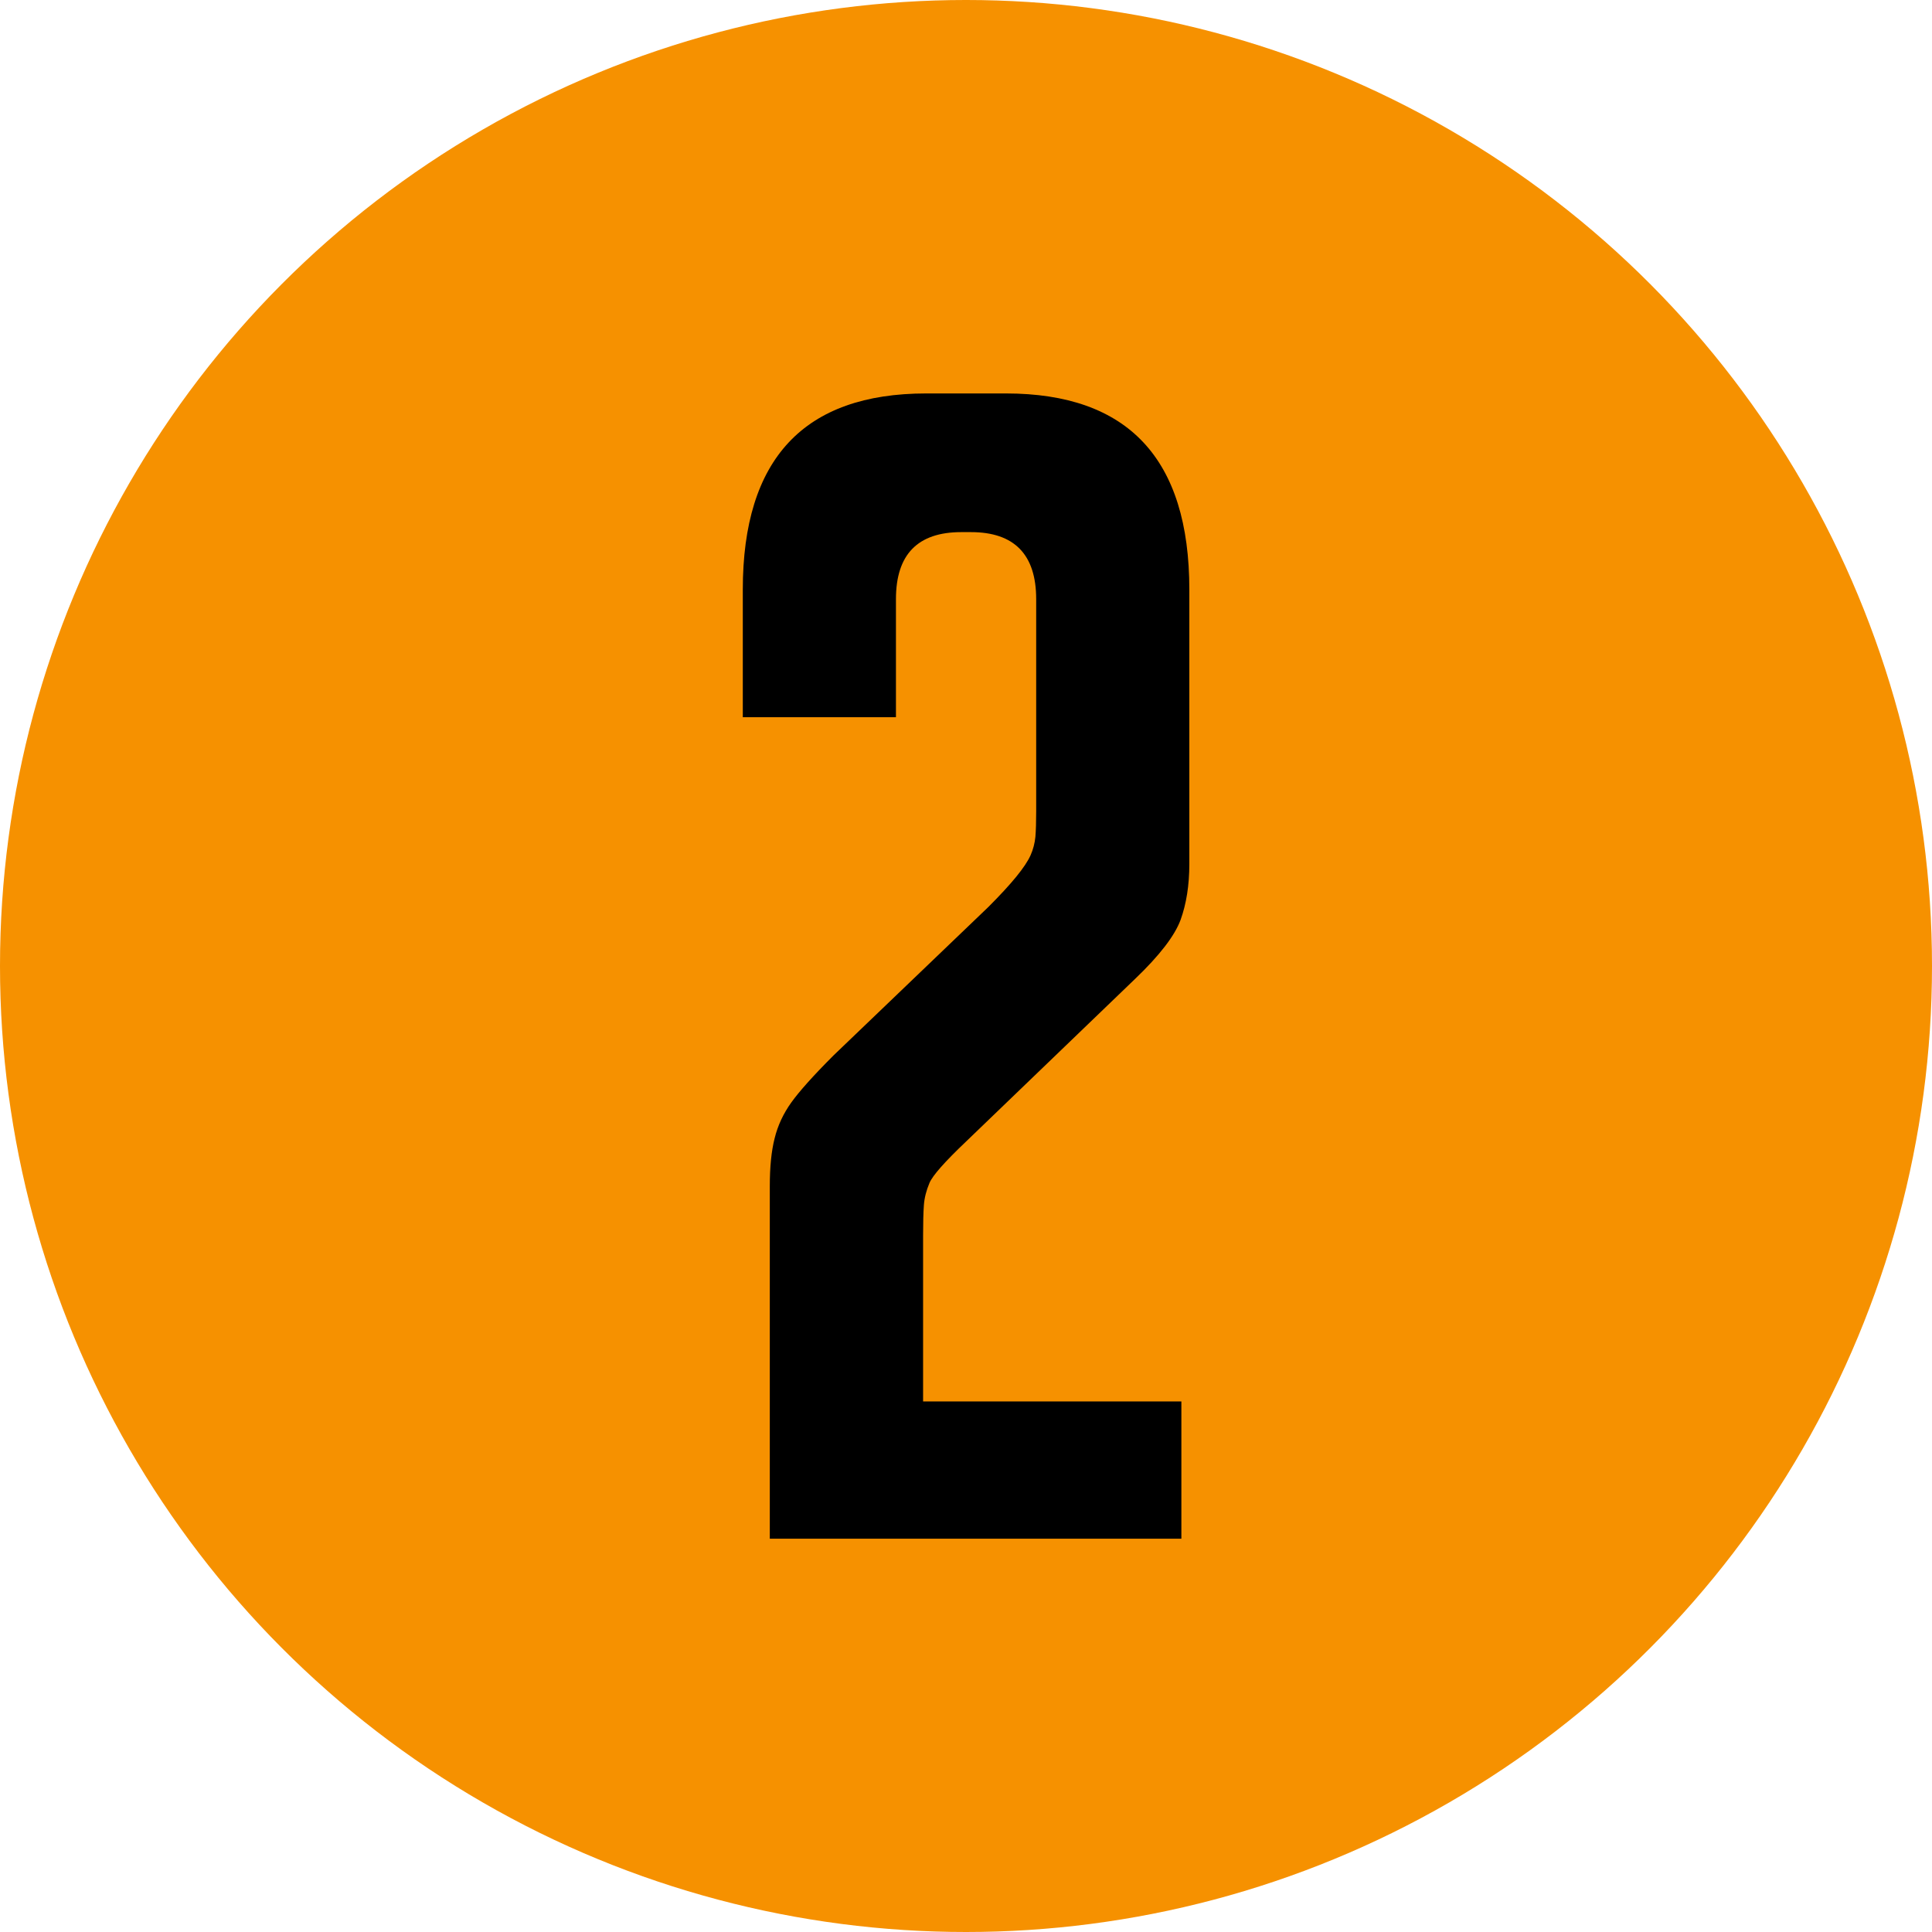
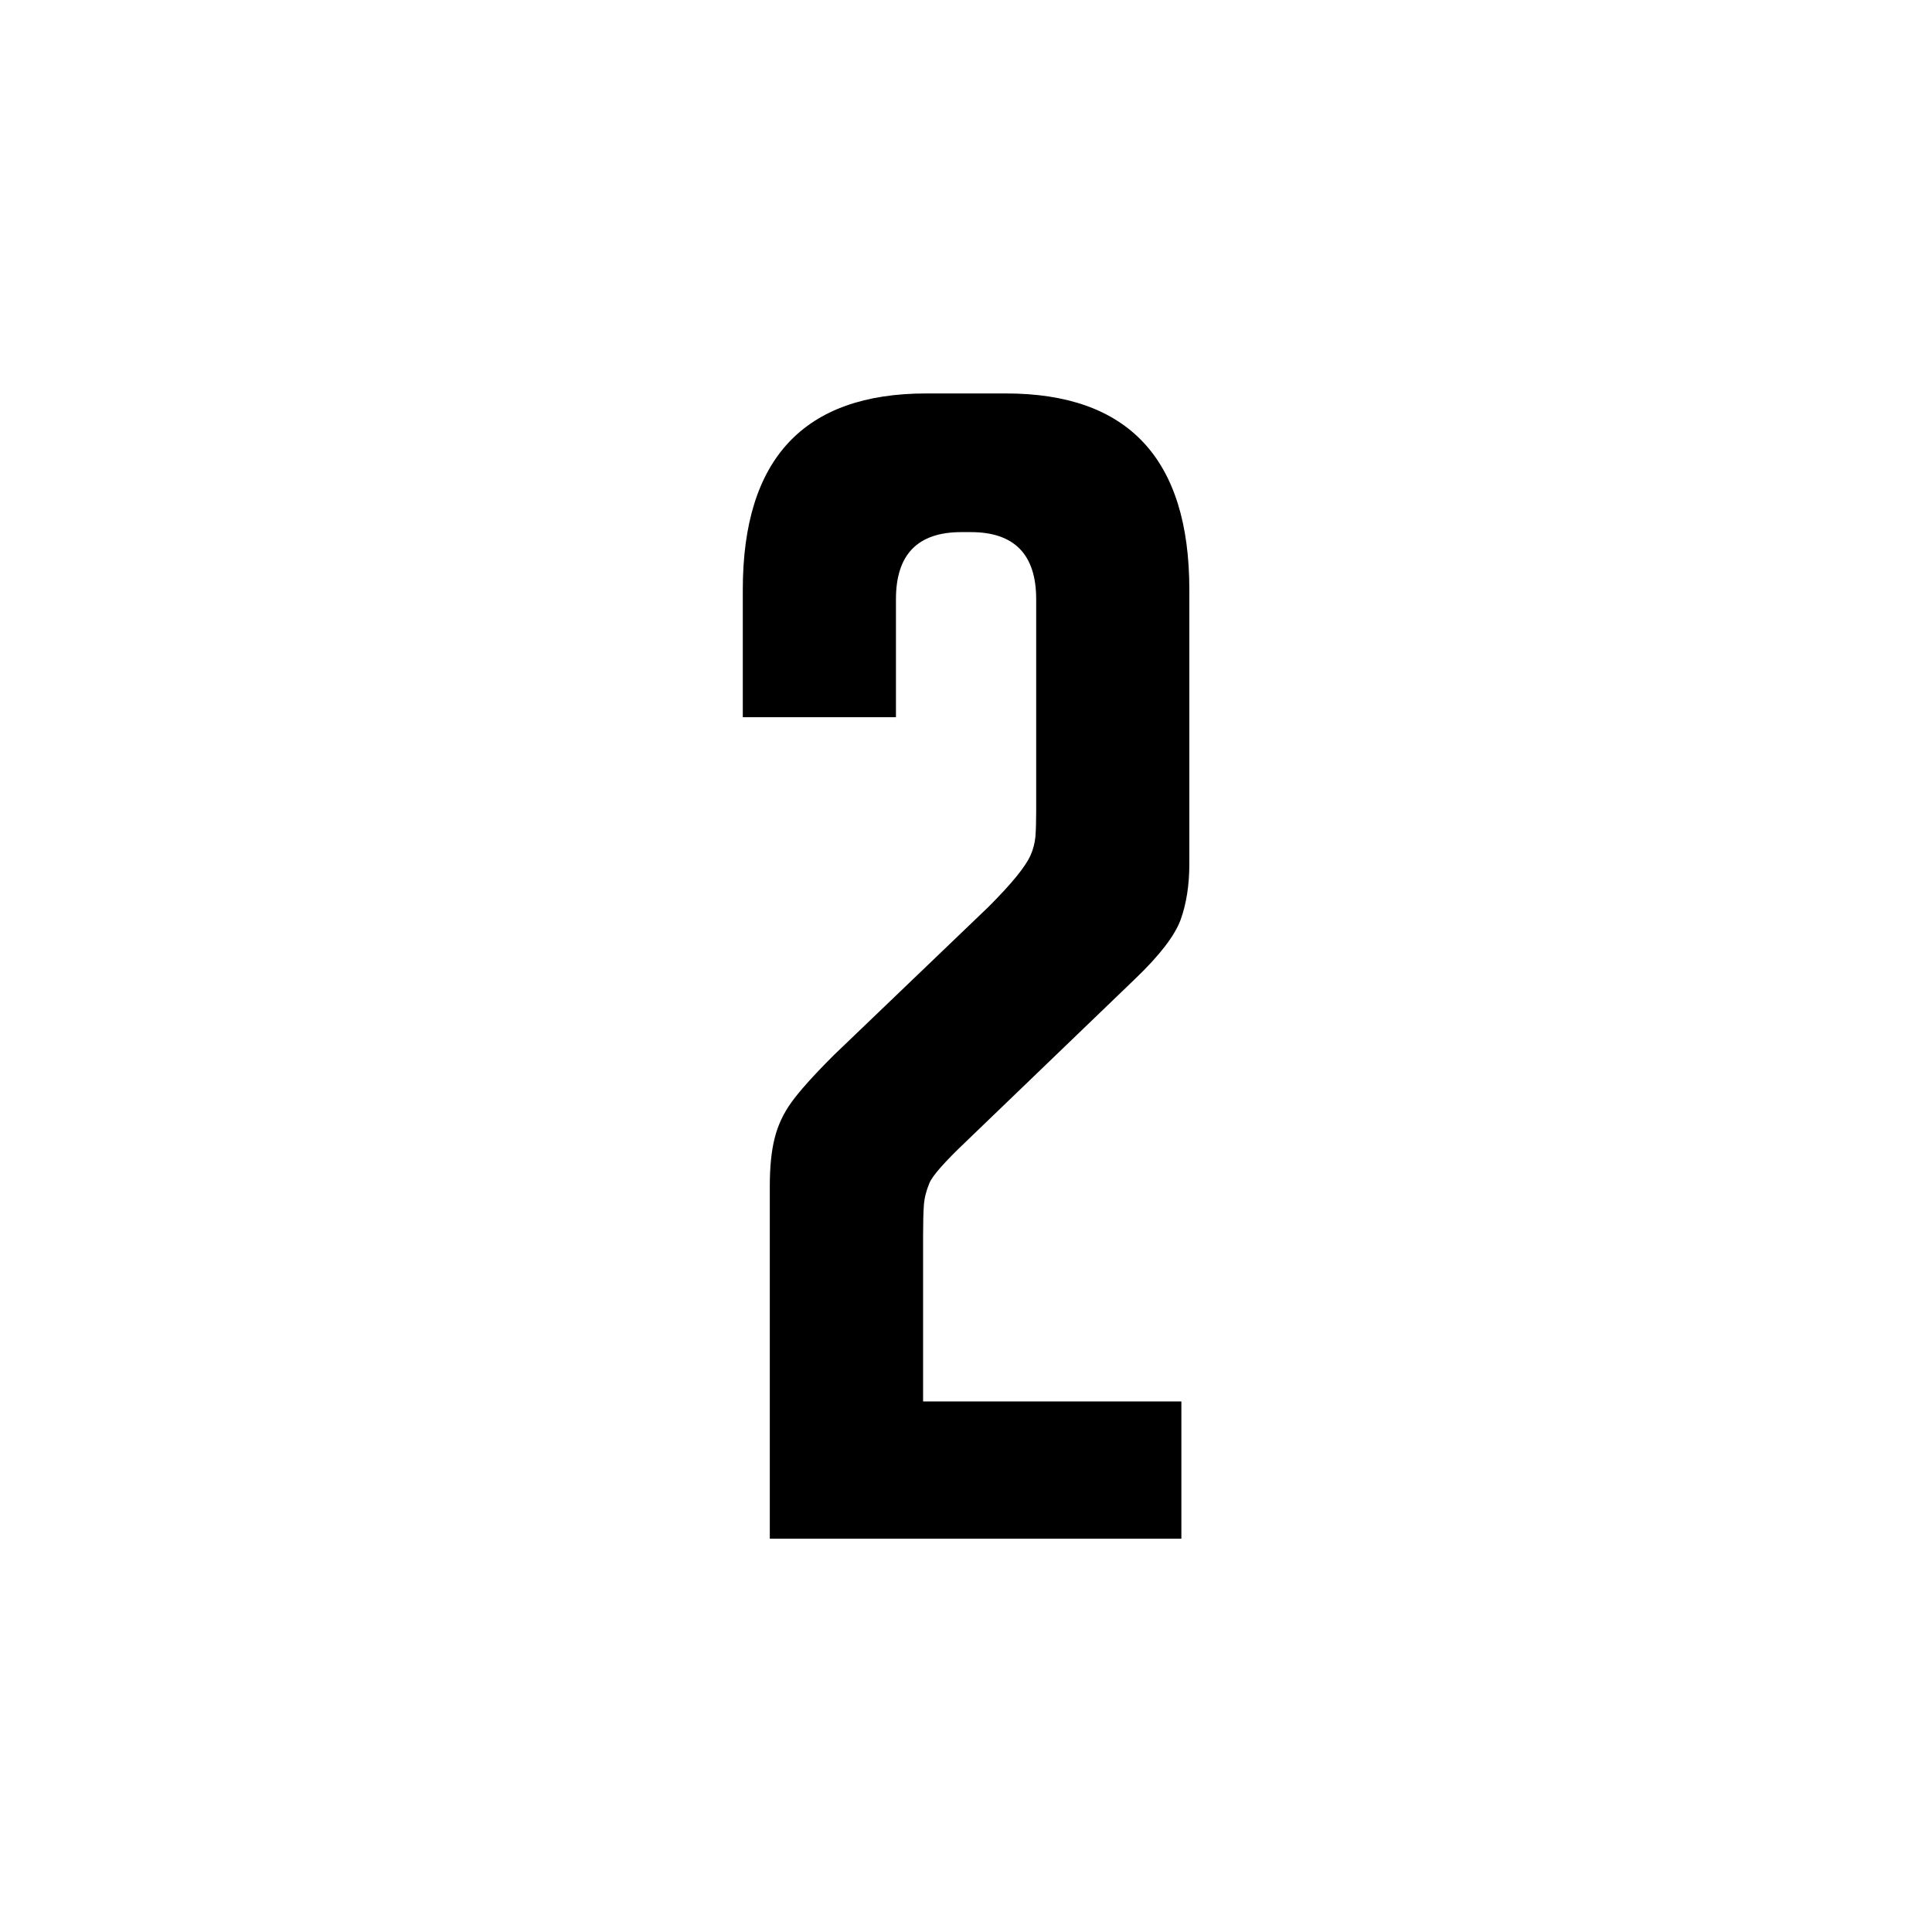
<svg xmlns="http://www.w3.org/2000/svg" id="Livello_1" width="148.1" height="148.1" viewBox="0 0 148.1 148.1">
-   <circle cx="74.05" cy="74.05" r="74.05" fill="#f69100" />
-   <path d="M90.56,107.43v10.52h-31.55v-27.02c0-1.47,.12-2.69,.37-3.67,.24-.98,.67-1.9,1.28-2.75s1.69-2.06,3.24-3.61l11.86-11.37c.9-.9,1.61-1.67,2.14-2.32,.53-.65,.9-1.2,1.1-1.65,.2-.45,.32-.92,.37-1.41,.04-.49,.06-1.14,.06-1.96v-16.26c0-3.42-1.67-5.14-5.01-5.14h-.73c-3.34,0-5.01,1.71-5.01,5.14v9.05h-11.74v-9.78c0-10.03,4.69-15.04,14.06-15.04h6.11c9.37,0,14.06,5.01,14.06,15.04v21.03c0,1.63-.23,3.06-.67,4.28-.45,1.22-1.61,2.73-3.48,4.52l-12.96,12.47c-1.63,1.55-2.57,2.61-2.81,3.18-.24,.57-.39,1.14-.43,1.71-.04,.57-.06,1.34-.06,2.32v12.72h19.81Z" />
+   <path d="M90.56,107.43v10.52h-31.55v-27.02c0-1.47,.12-2.69,.37-3.67,.24-.98,.67-1.9,1.28-2.75s1.69-2.06,3.24-3.61l11.86-11.37c.9-.9,1.61-1.67,2.14-2.32,.53-.65,.9-1.2,1.1-1.65,.2-.45,.32-.92,.37-1.41,.04-.49,.06-1.14,.06-1.96v-16.26c0-3.42-1.67-5.14-5.01-5.14h-.73c-3.34,0-5.01,1.71-5.01,5.14v9.05h-11.74v-9.78c0-10.03,4.69-15.04,14.06-15.04h6.11c9.37,0,14.06,5.01,14.06,15.04v21.03c0,1.63-.23,3.06-.67,4.28-.45,1.22-1.61,2.73-3.48,4.52l-12.96,12.47c-1.63,1.55-2.57,2.61-2.81,3.18-.24,.57-.39,1.14-.43,1.71-.04,.57-.06,1.34-.06,2.32v12.72h19.81" />
</svg>